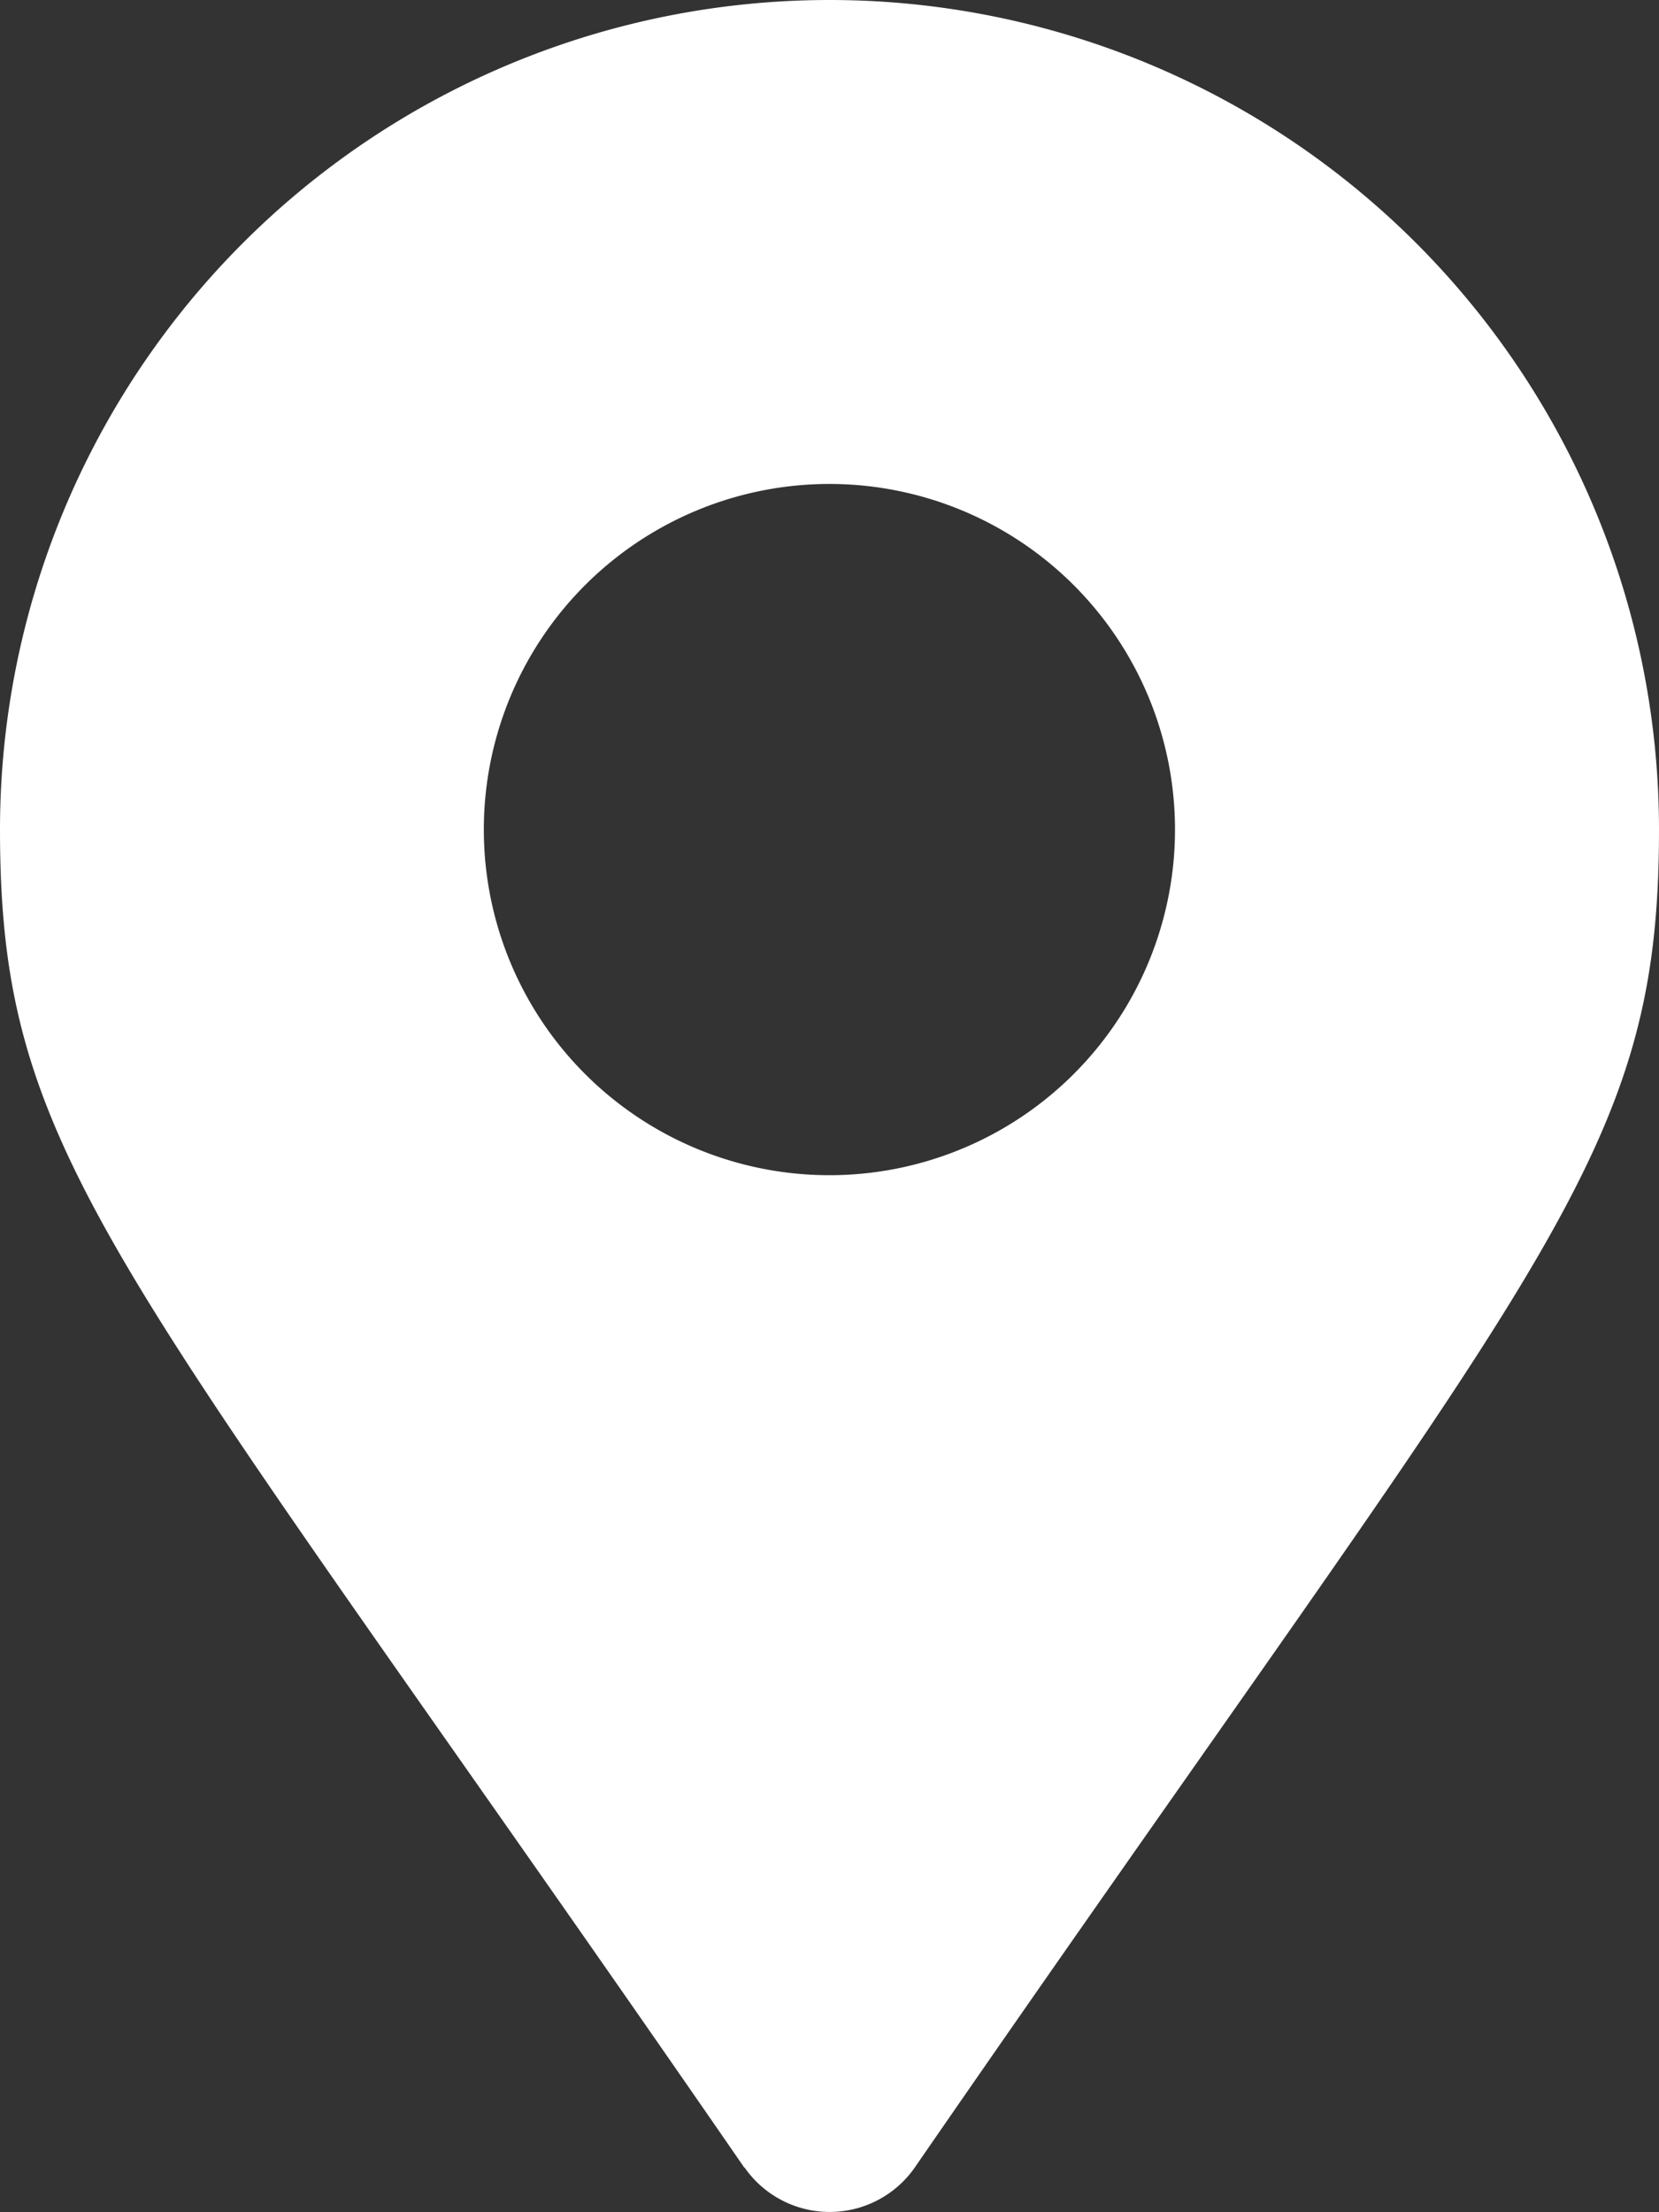
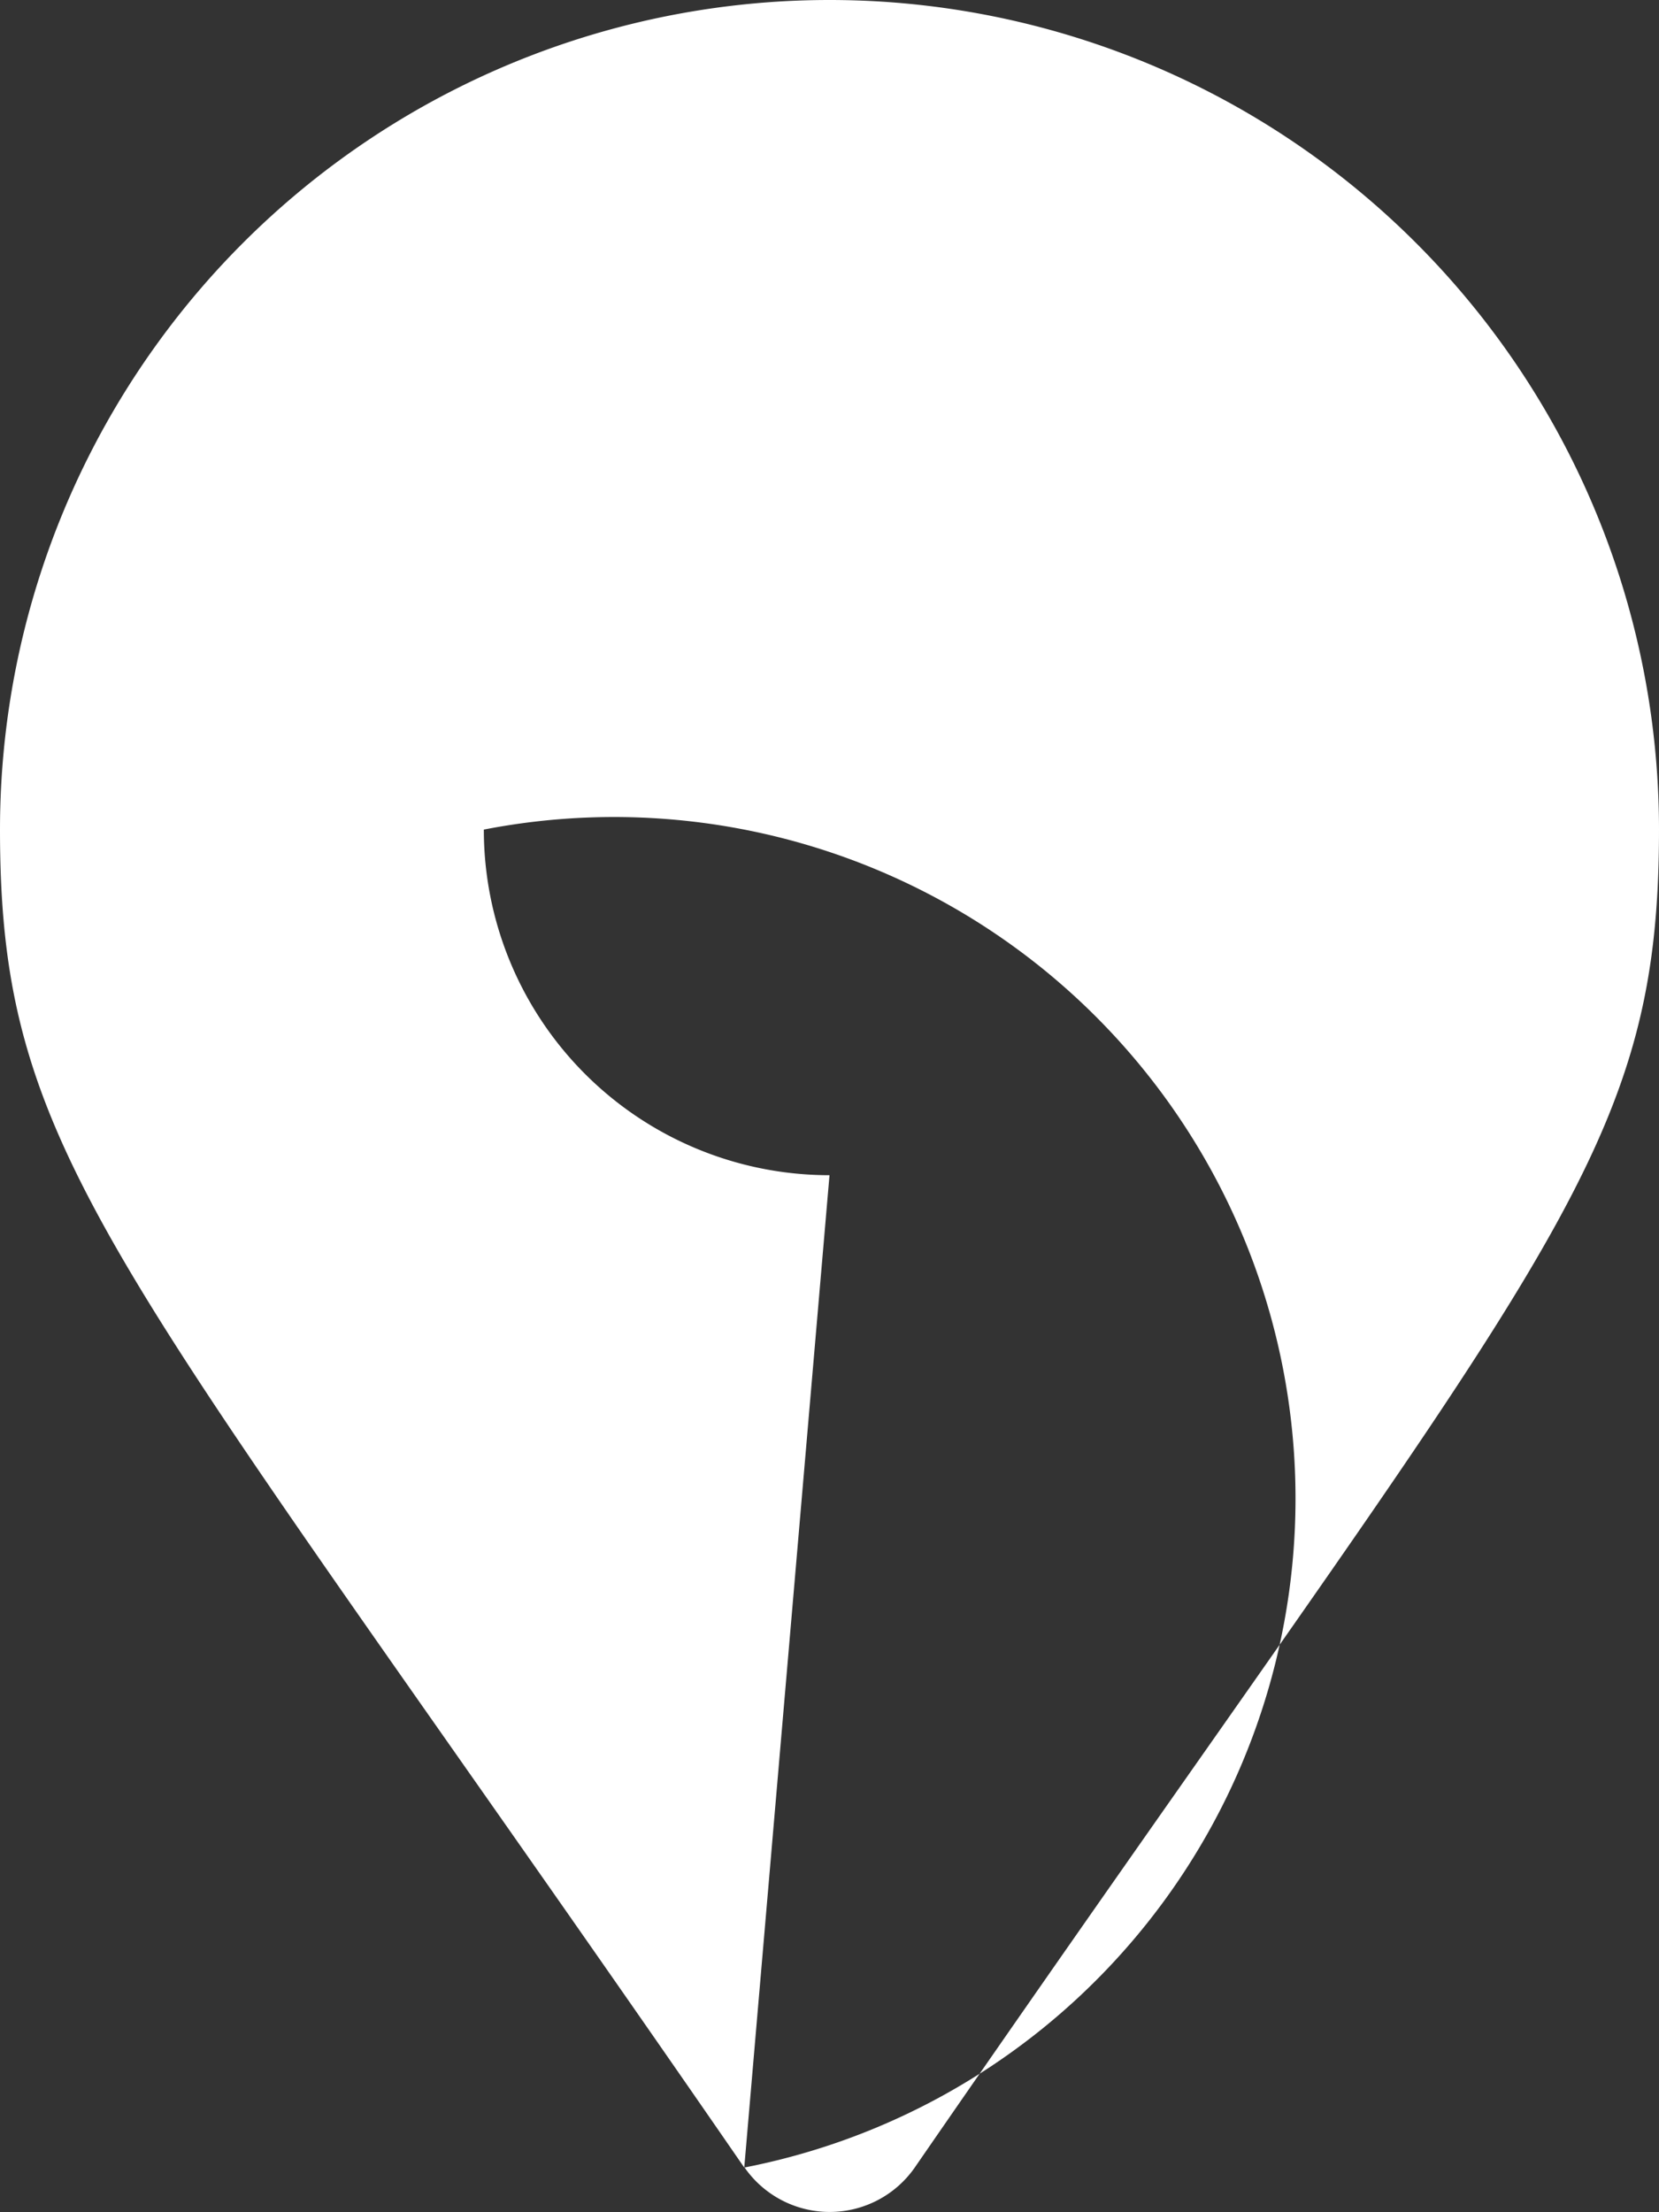
<svg xmlns="http://www.w3.org/2000/svg" width="19.5" height="26" viewBox="0 0 19.5 26">
  <rect x="0" y="0" width="19.5" height="26" fill="#333333" stroke="none" />
-   <path id="Icon_awesome-map-marker-alt" data-name="Icon awesome-map-marker-alt" d="M8.748,25.475C1.37,14.779,0,13.681,0,9.75a9.75,9.75,0,0,1,19.5,0c0,3.931-1.37,5.029-8.748,15.725a1.219,1.219,0,0,1-2,0Zm1-11.663A4.062,4.062,0,1,0,5.687,9.75,4.062,4.062,0,0,0,9.75,13.812Z" fill="#fff" />
+   <path id="Icon_awesome-map-marker-alt" data-name="Icon awesome-map-marker-alt" d="M8.748,25.475C1.37,14.779,0,13.681,0,9.75a9.75,9.75,0,0,1,19.5,0c0,3.931-1.37,5.029-8.748,15.725a1.219,1.219,0,0,1-2,0ZA4.062,4.062,0,1,0,5.687,9.75,4.062,4.062,0,0,0,9.75,13.812Z" fill="#fff" />
</svg>